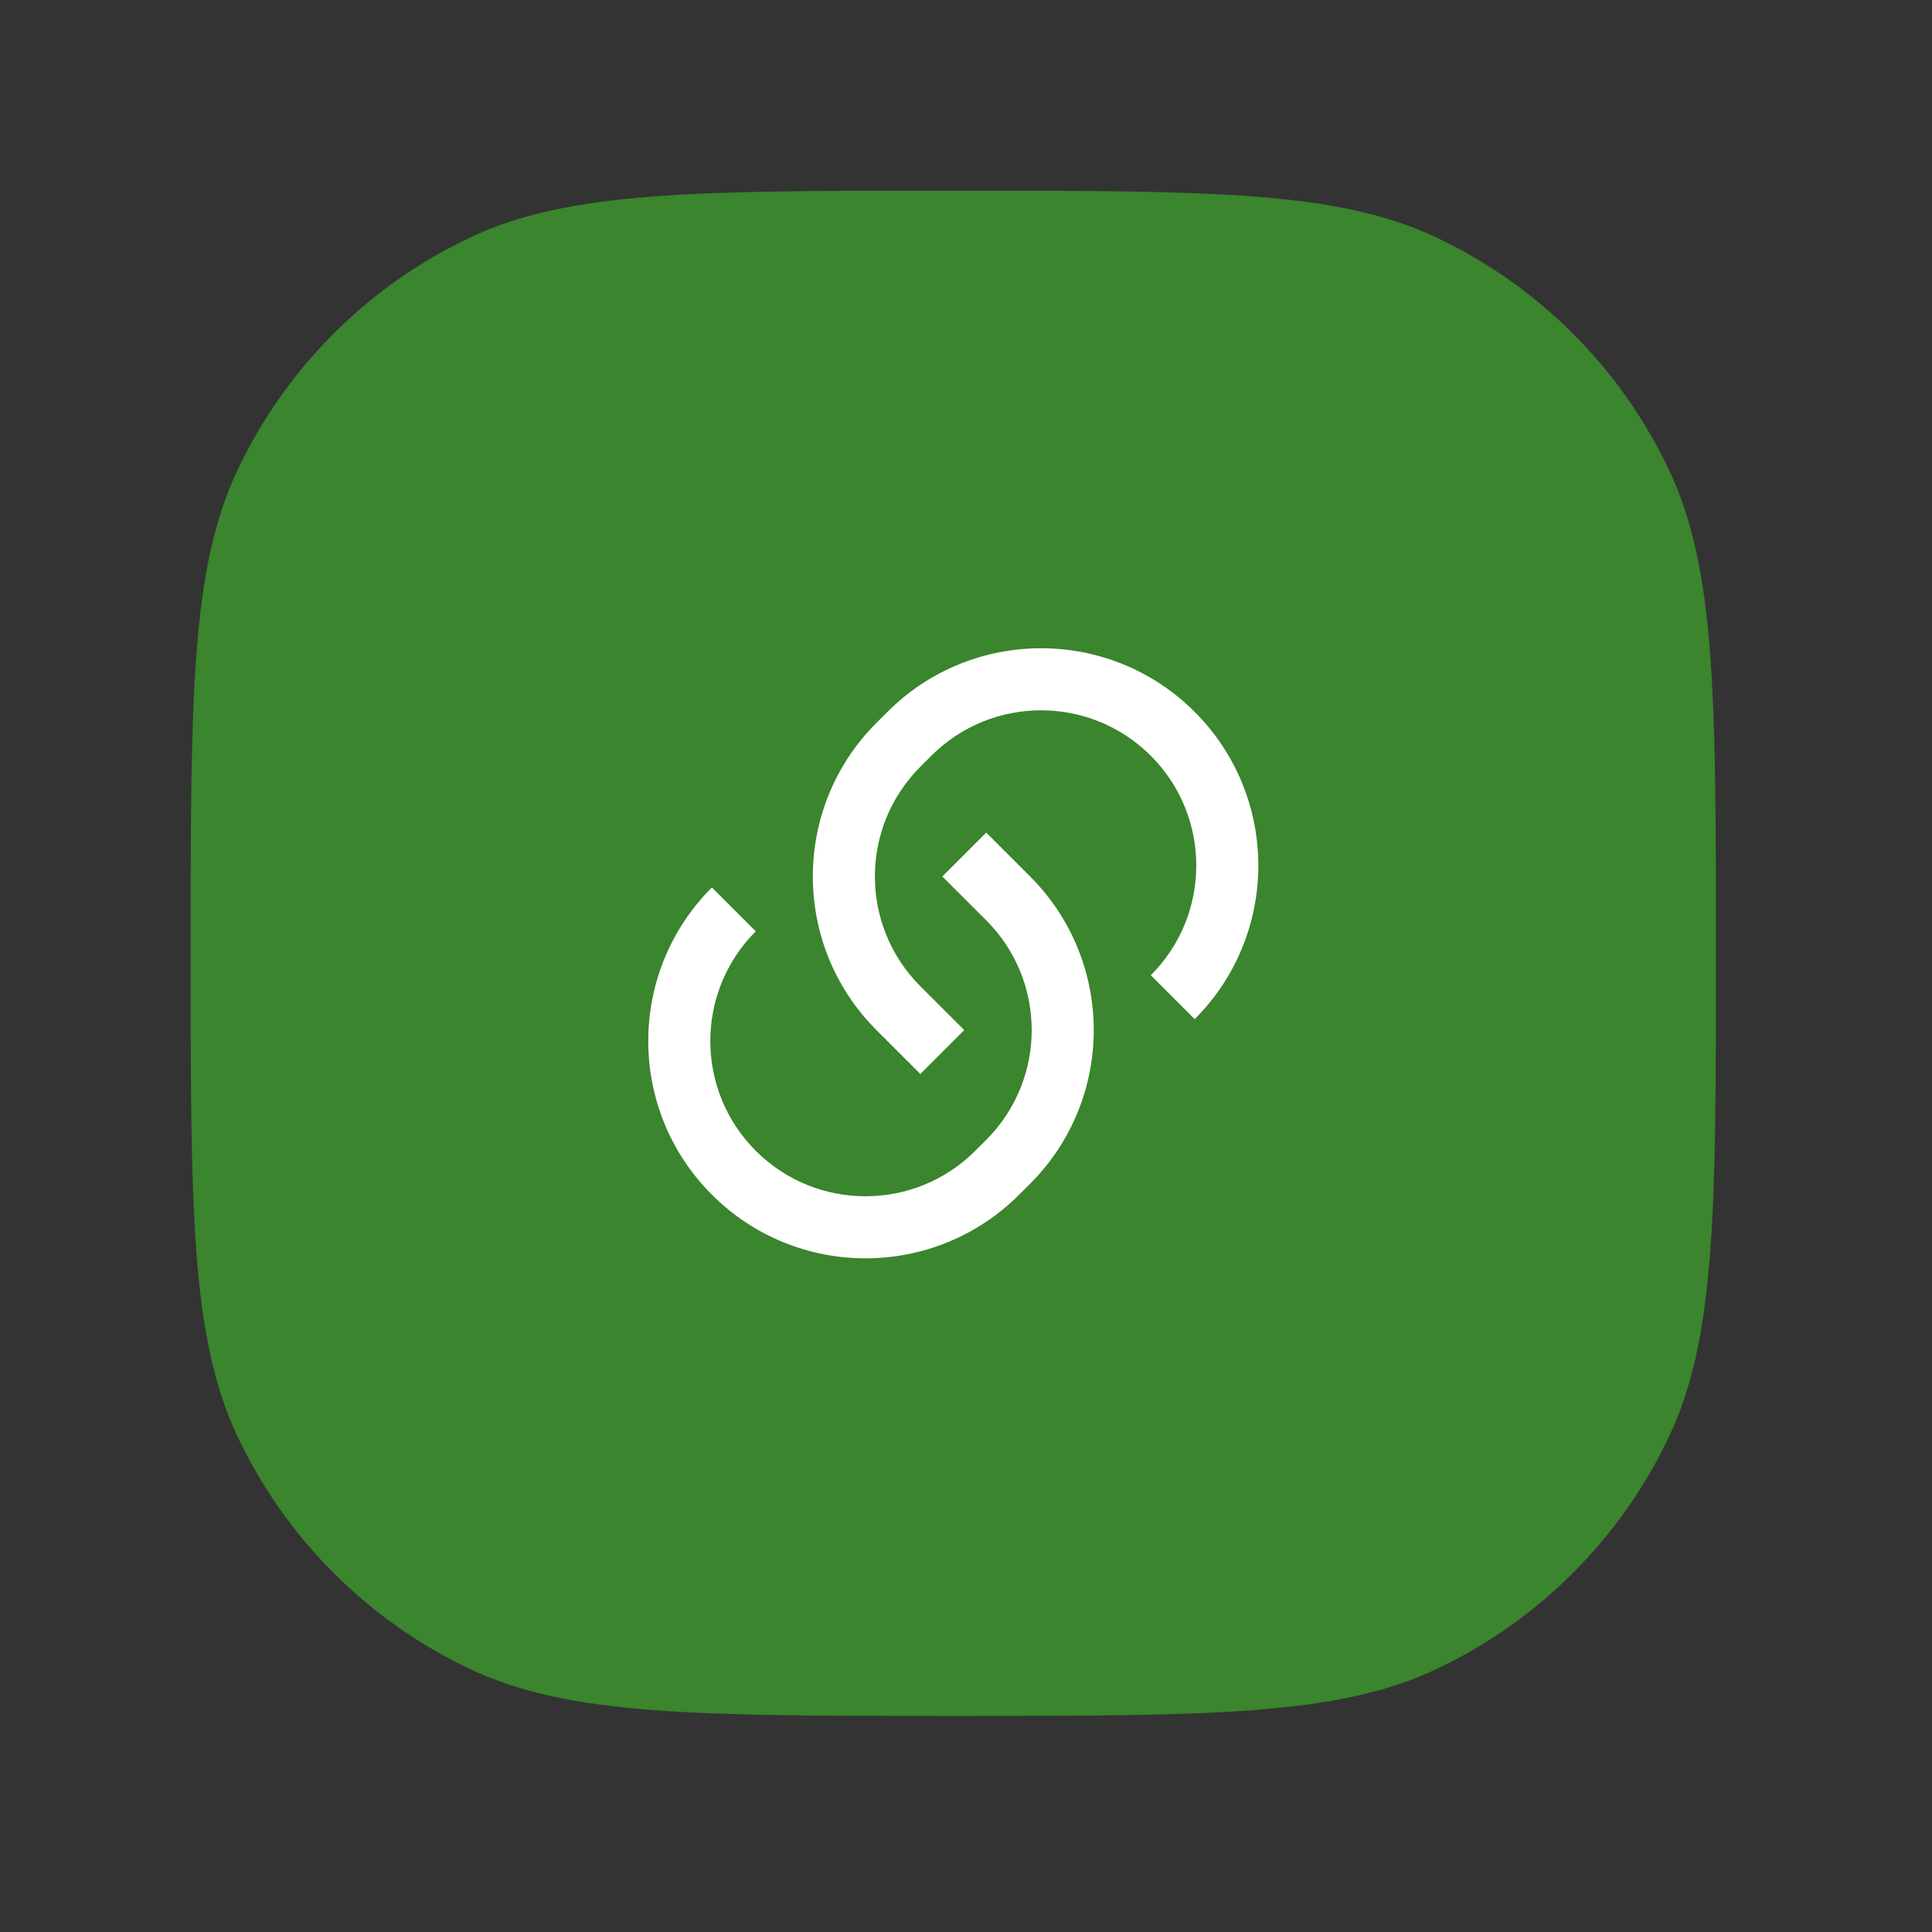
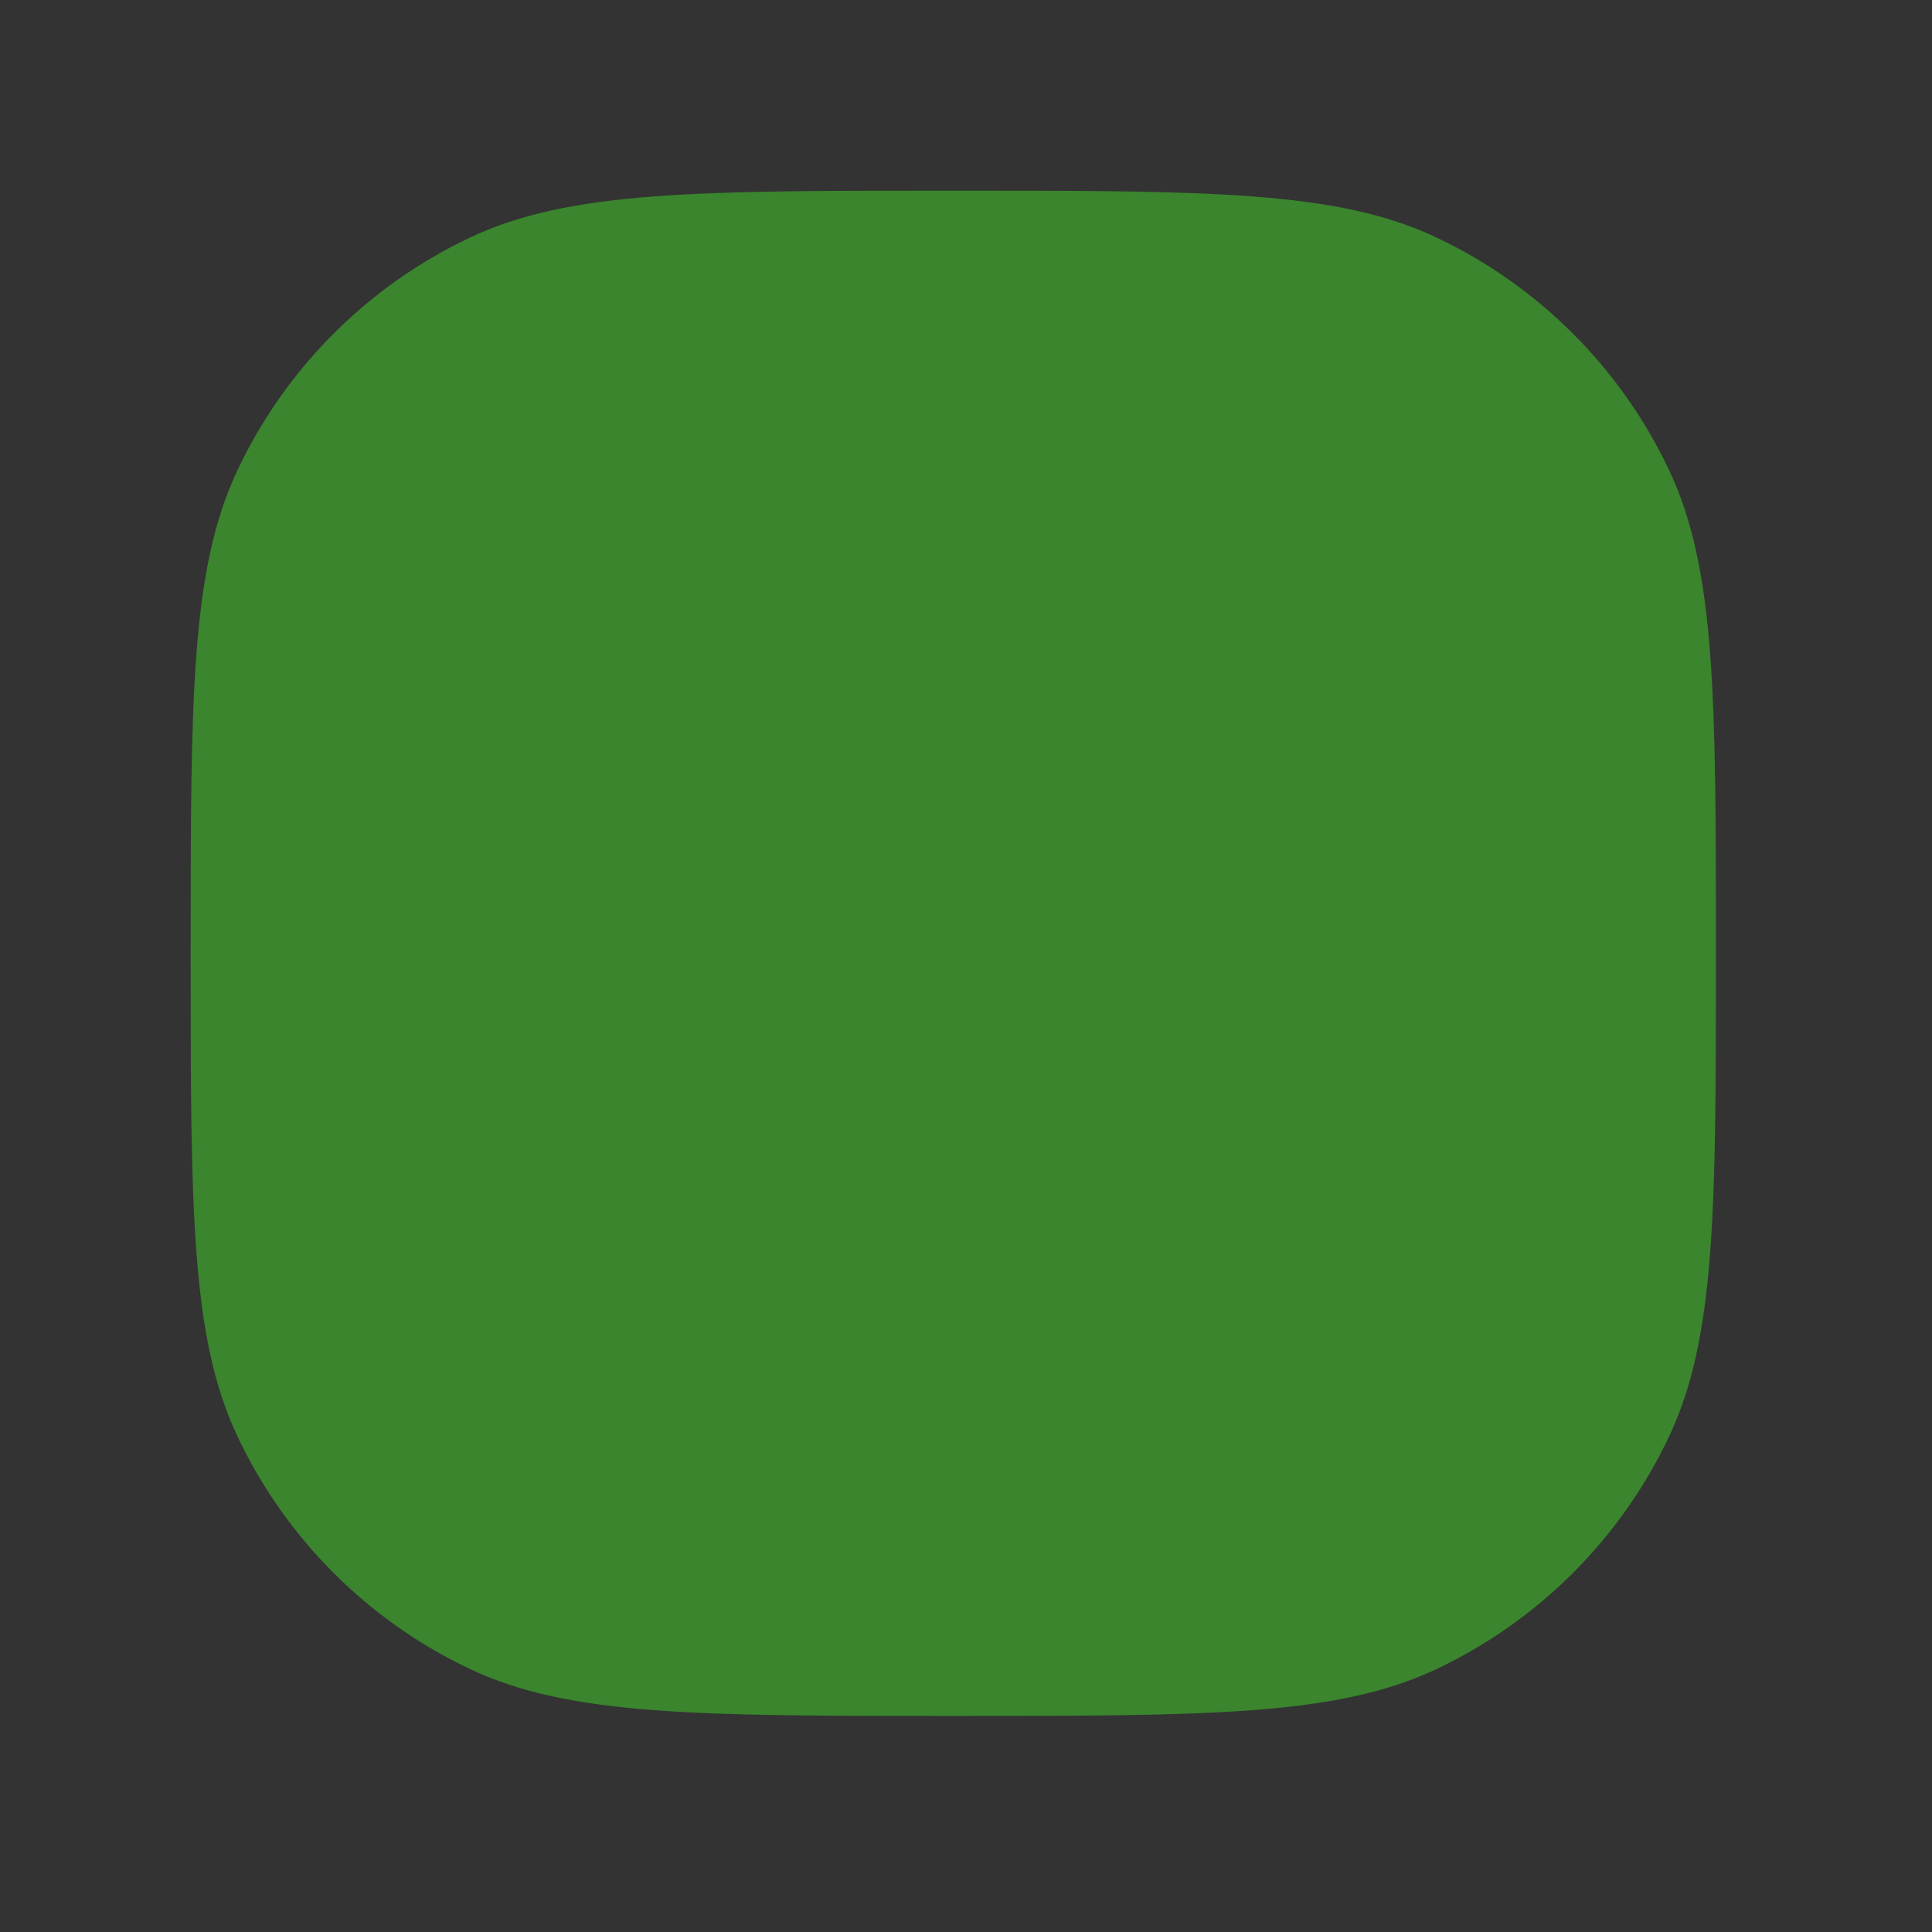
<svg xmlns="http://www.w3.org/2000/svg" fill="none" height="100%" overflow="visible" preserveAspectRatio="none" style="display: block;" viewBox="0 0 38 38" width="100%">
  <rect x="0" y="0" width="38" height="38" fill="#333333" stroke="none" />
  <g id="Icon">
    <g id="Vector">
      <path d="M3.75 18.75C3.75 13.713 3.75 11.194 4.672 9.245C5.621 7.238 7.238 5.621 9.245 4.672C11.194 3.75 13.713 3.75 18.75 3.75C23.787 3.75 26.306 3.75 28.255 4.672C30.262 5.621 31.879 7.238 32.828 9.245C33.75 11.194 33.75 13.713 33.75 18.75C33.75 23.787 33.75 26.306 32.828 28.255C31.879 30.262 30.262 31.879 28.255 32.828C26.306 33.75 23.787 33.75 18.75 33.75C13.713 33.75 11.194 33.75 9.245 32.828C7.238 31.879 5.621 30.262 4.672 28.255C3.75 26.306 3.75 23.787 3.75 18.75Z" fill="#3A852D" />
-       <path d="M19.398 16.376L20.261 17.239C21.93 18.908 21.93 21.614 20.261 23.283L20.045 23.498C18.376 25.167 15.671 25.167 14.002 23.498C12.333 21.83 12.333 19.124 14.002 17.455L14.865 18.318C13.673 19.51 13.673 21.443 14.865 22.635C16.057 23.827 17.99 23.827 19.182 22.635L19.398 22.419C20.59 21.227 20.59 19.294 19.398 18.102L18.534 17.239L19.398 16.376ZM23.498 20.045L22.635 19.182C23.827 17.99 23.827 16.057 22.635 14.865C21.443 13.673 19.51 13.673 18.318 14.865L18.102 15.081C16.91 16.273 16.91 18.206 18.102 19.398L18.966 20.261L18.102 21.124L17.239 20.261C15.57 18.592 15.57 15.886 17.239 14.217L17.455 14.002C19.124 12.333 21.83 12.333 23.498 14.002C25.167 15.671 25.167 18.376 23.498 20.045Z" fill="white" />
    </g>
  </g>
</svg>